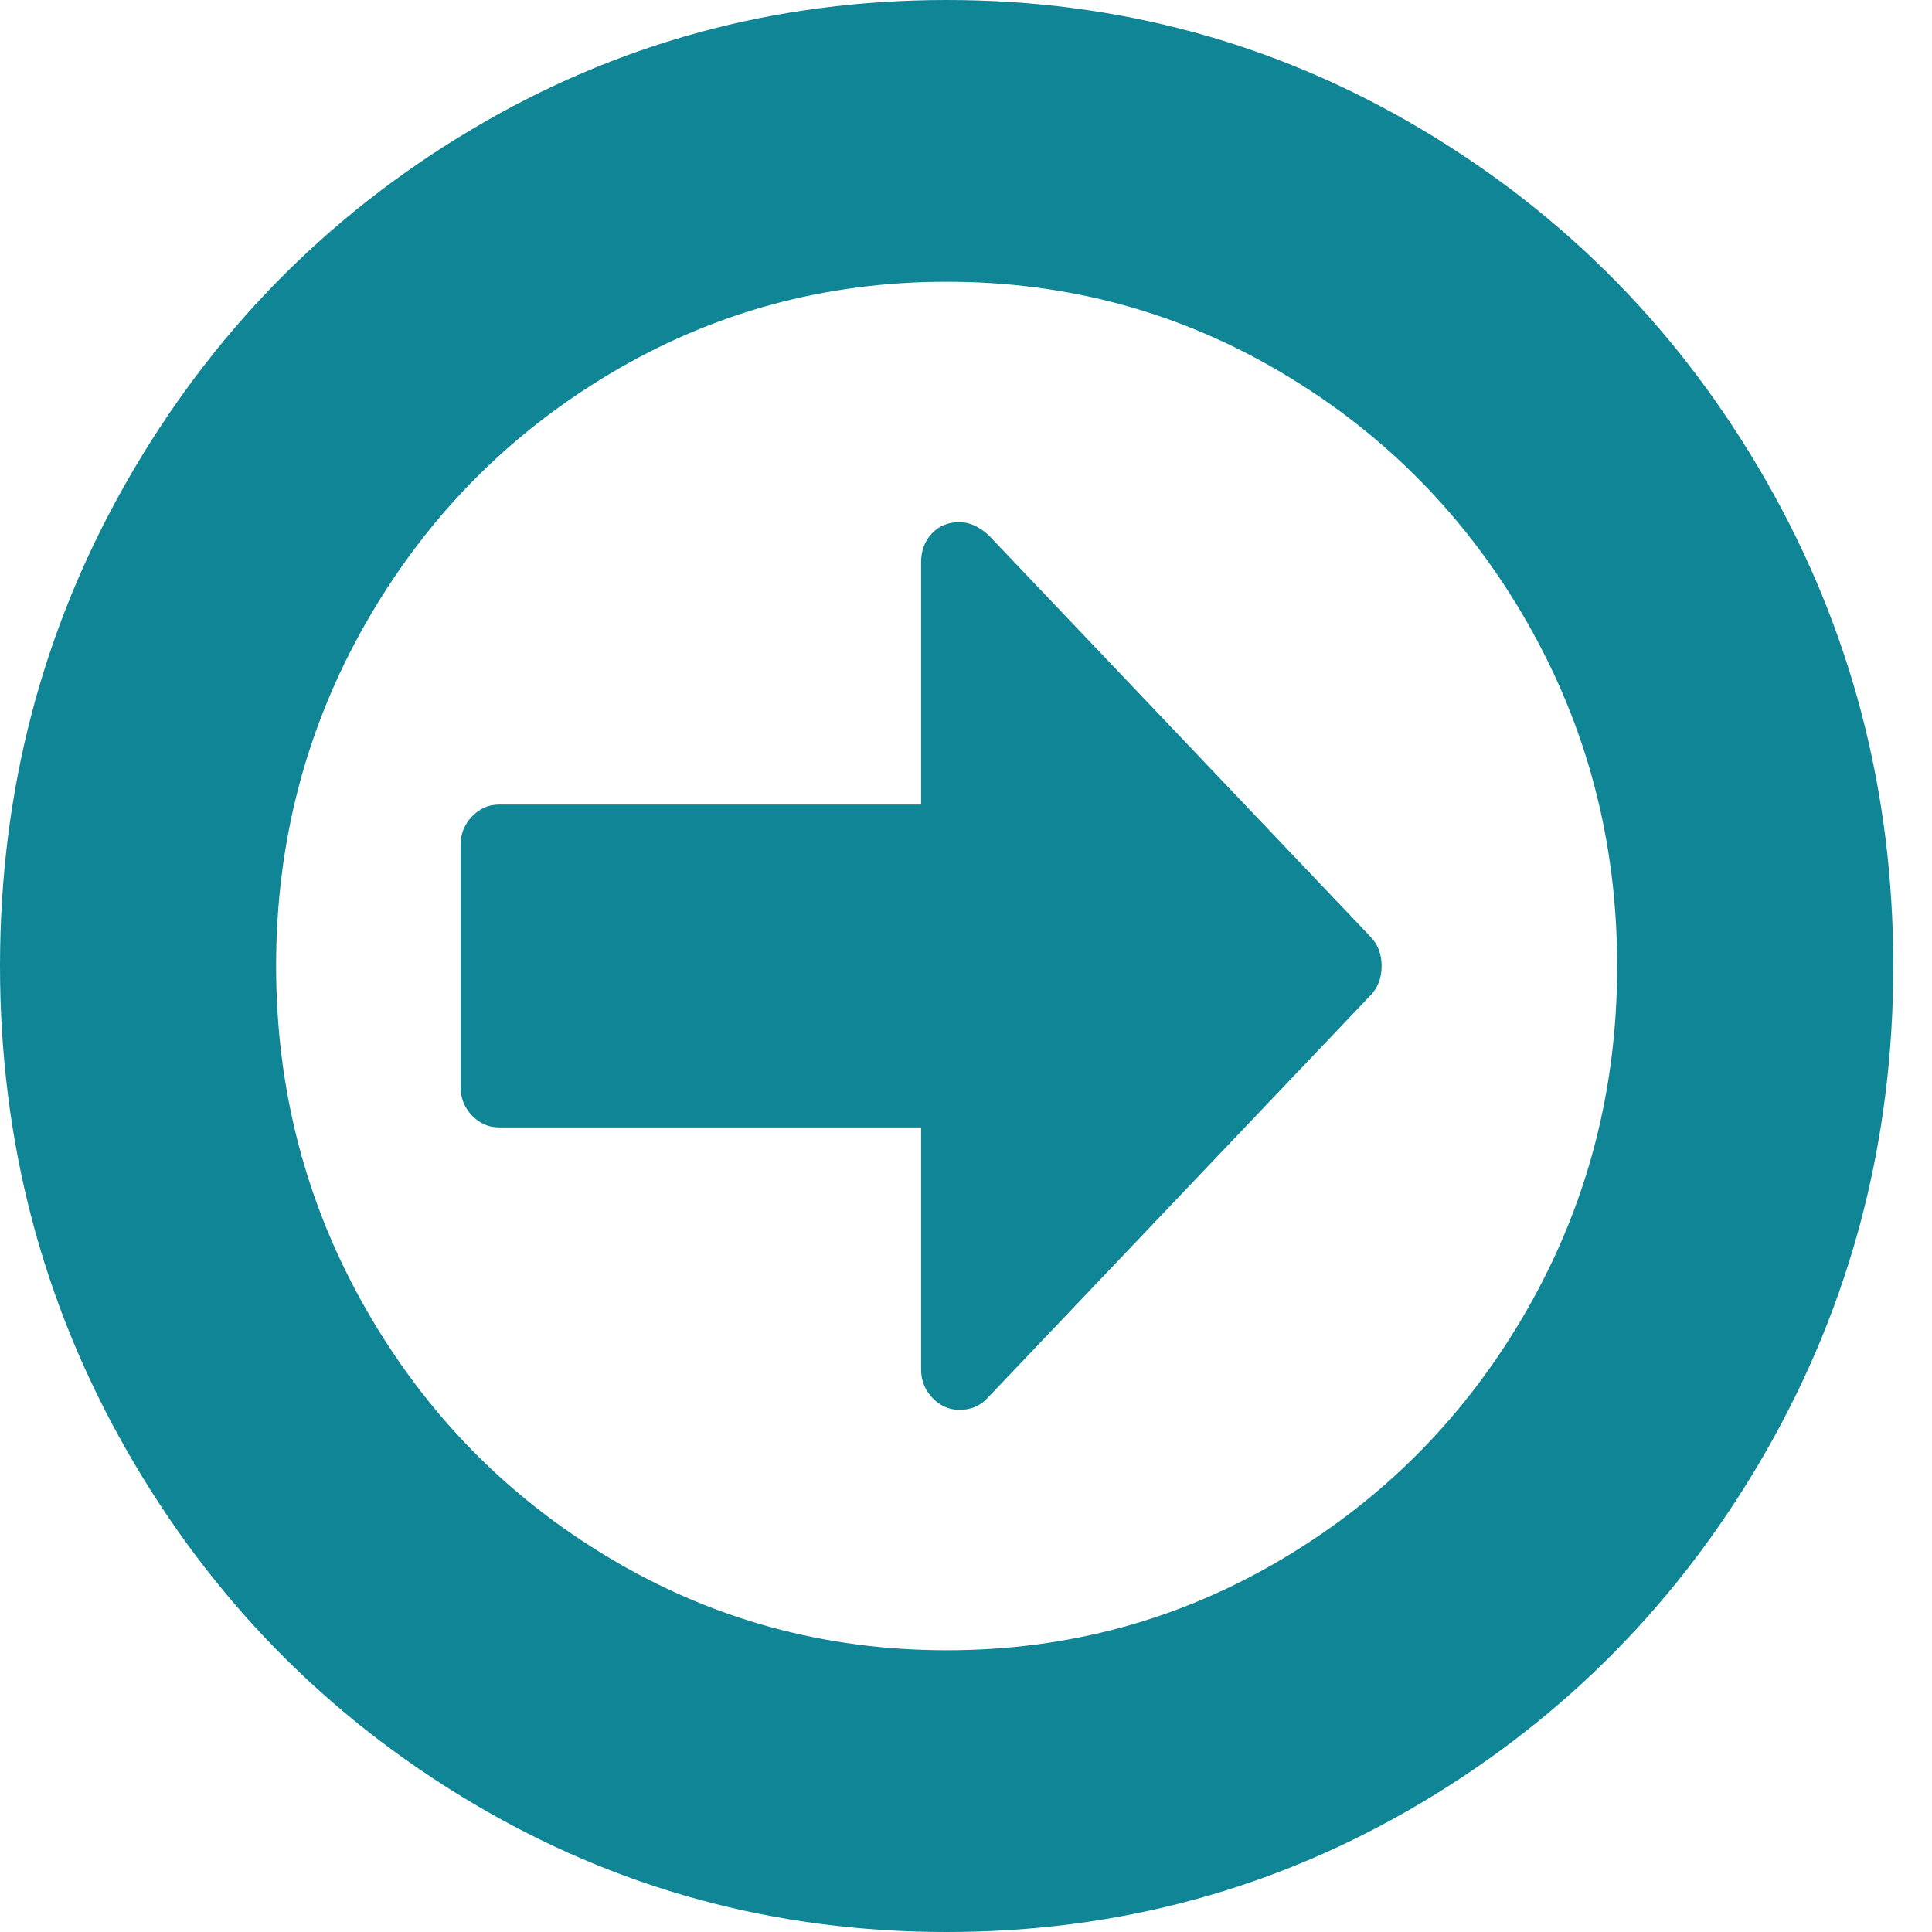
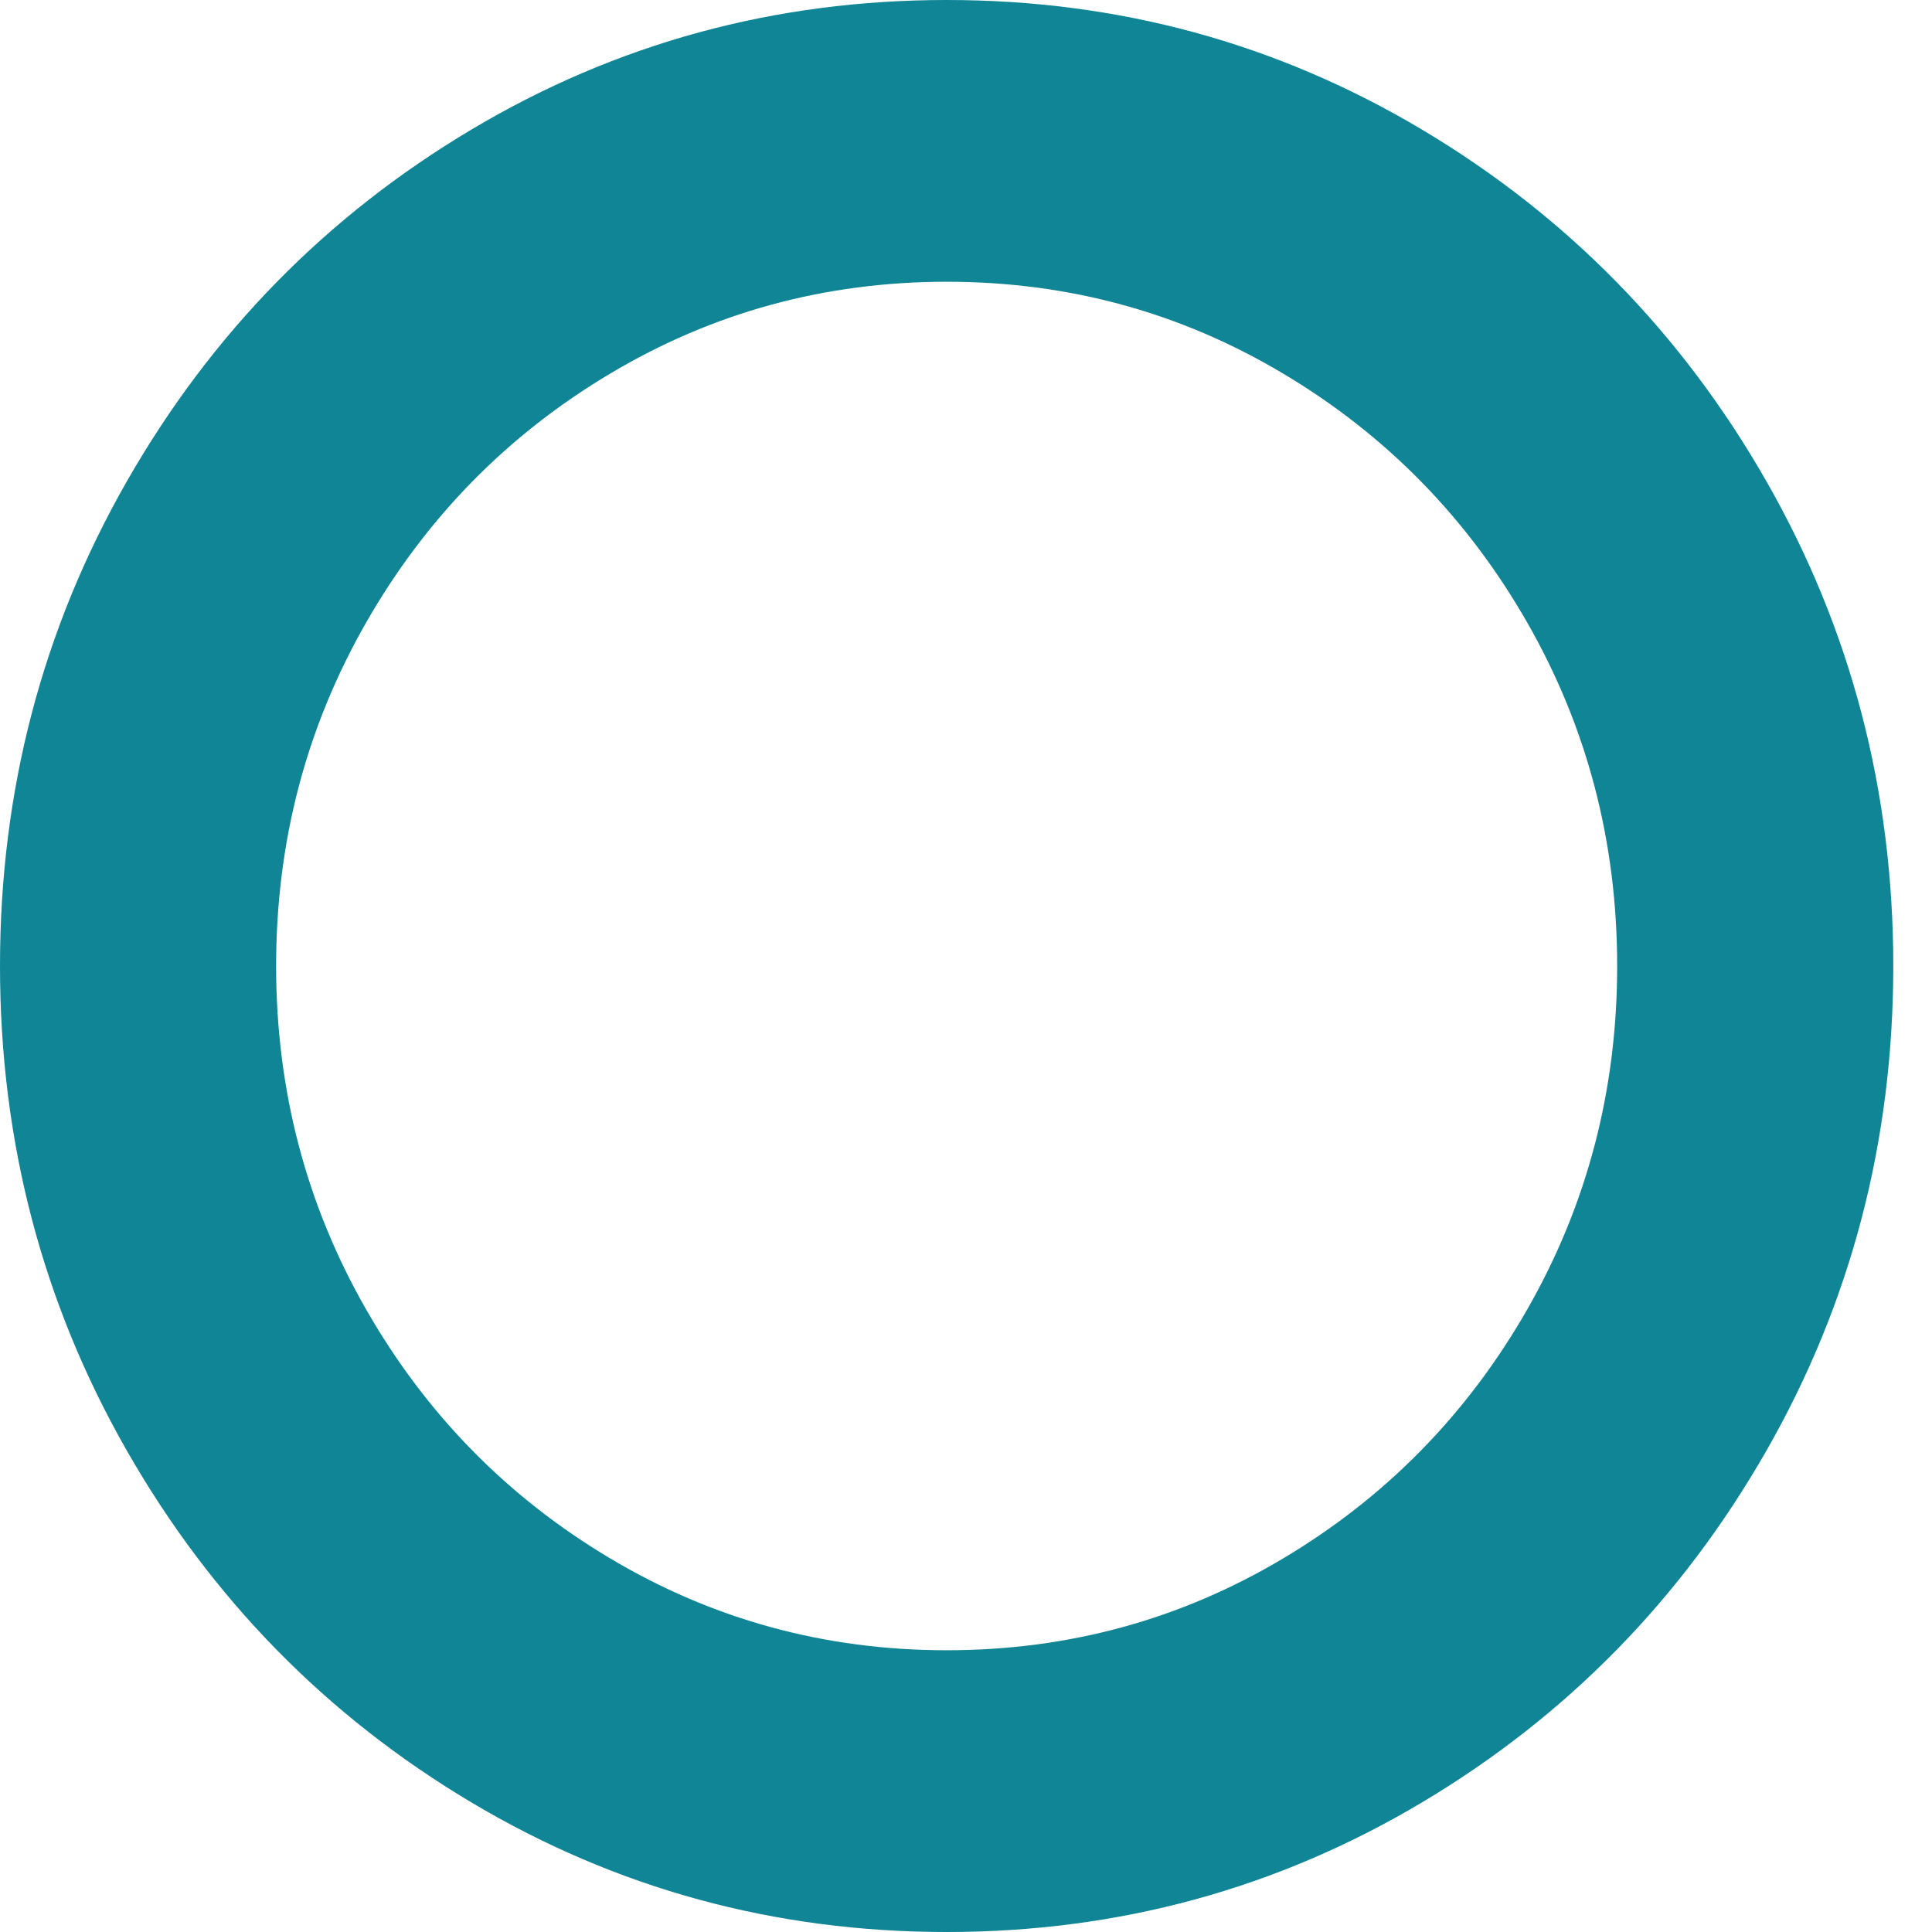
<svg xmlns="http://www.w3.org/2000/svg" width="24" height="24" viewBox="0 0 24 24" fill="none">
  <path fill-rule="evenodd" clip-rule="evenodd" d="M17.663 1.609C19.464 2.682 20.891 4.138 21.942 5.977C22.993 7.815 23.519 9.823 23.519 12C23.519 14.177 22.993 16.185 21.942 18.023C20.89 19.862 19.464 21.318 17.663 22.391C15.861 23.464 13.893 24 11.76 24C9.626 24 7.659 23.464 5.857 22.391C4.055 21.317 2.629 19.862 1.577 18.023C0.526 16.185 0 14.177 0 12C0 9.823 0.526 7.815 1.577 5.977C2.629 4.138 4.055 2.682 5.857 1.609C7.659 0.536 9.626 0 11.76 0C13.894 0 15.861 0.536 17.663 1.609ZM15.94 19.359C17.216 18.599 18.227 17.568 18.972 16.266C19.717 14.964 20.089 13.542 20.089 12C20.089 10.458 19.717 9.036 18.972 7.734C18.227 6.432 17.216 5.401 15.94 4.641C14.664 3.88 13.271 3.5 11.76 3.5C10.249 3.5 8.855 3.88 7.58 4.641C6.304 5.401 5.293 6.432 4.548 7.734C3.803 9.036 3.43 10.458 3.43 12C3.43 13.542 3.803 14.964 4.548 16.266C5.293 17.568 6.304 18.599 7.58 19.359C8.856 20.12 10.249 20.5 11.76 20.5C13.271 20.5 14.664 20.12 15.94 19.359Z" fill="#108595" />
-   <path d="M11.918 6.486C11.779 6.486 11.665 6.533 11.576 6.627C11.487 6.721 11.442 6.841 11.442 6.988V9.995H6.198C6.069 9.995 5.957 10.044 5.862 10.144C5.768 10.243 5.721 10.361 5.721 10.496V13.504C5.721 13.639 5.768 13.757 5.862 13.856C5.957 13.955 6.068 14.005 6.198 14.005H11.442V17.012C11.442 17.148 11.489 17.266 11.583 17.365C11.678 17.464 11.79 17.514 11.918 17.514C12.058 17.514 12.172 17.467 12.261 17.373L17.029 12.36C17.118 12.266 17.163 12.146 17.163 12C17.163 11.854 17.118 11.734 17.028 11.64L12.276 6.643C12.157 6.538 12.038 6.486 11.918 6.486Z" fill="#108595" />
</svg>